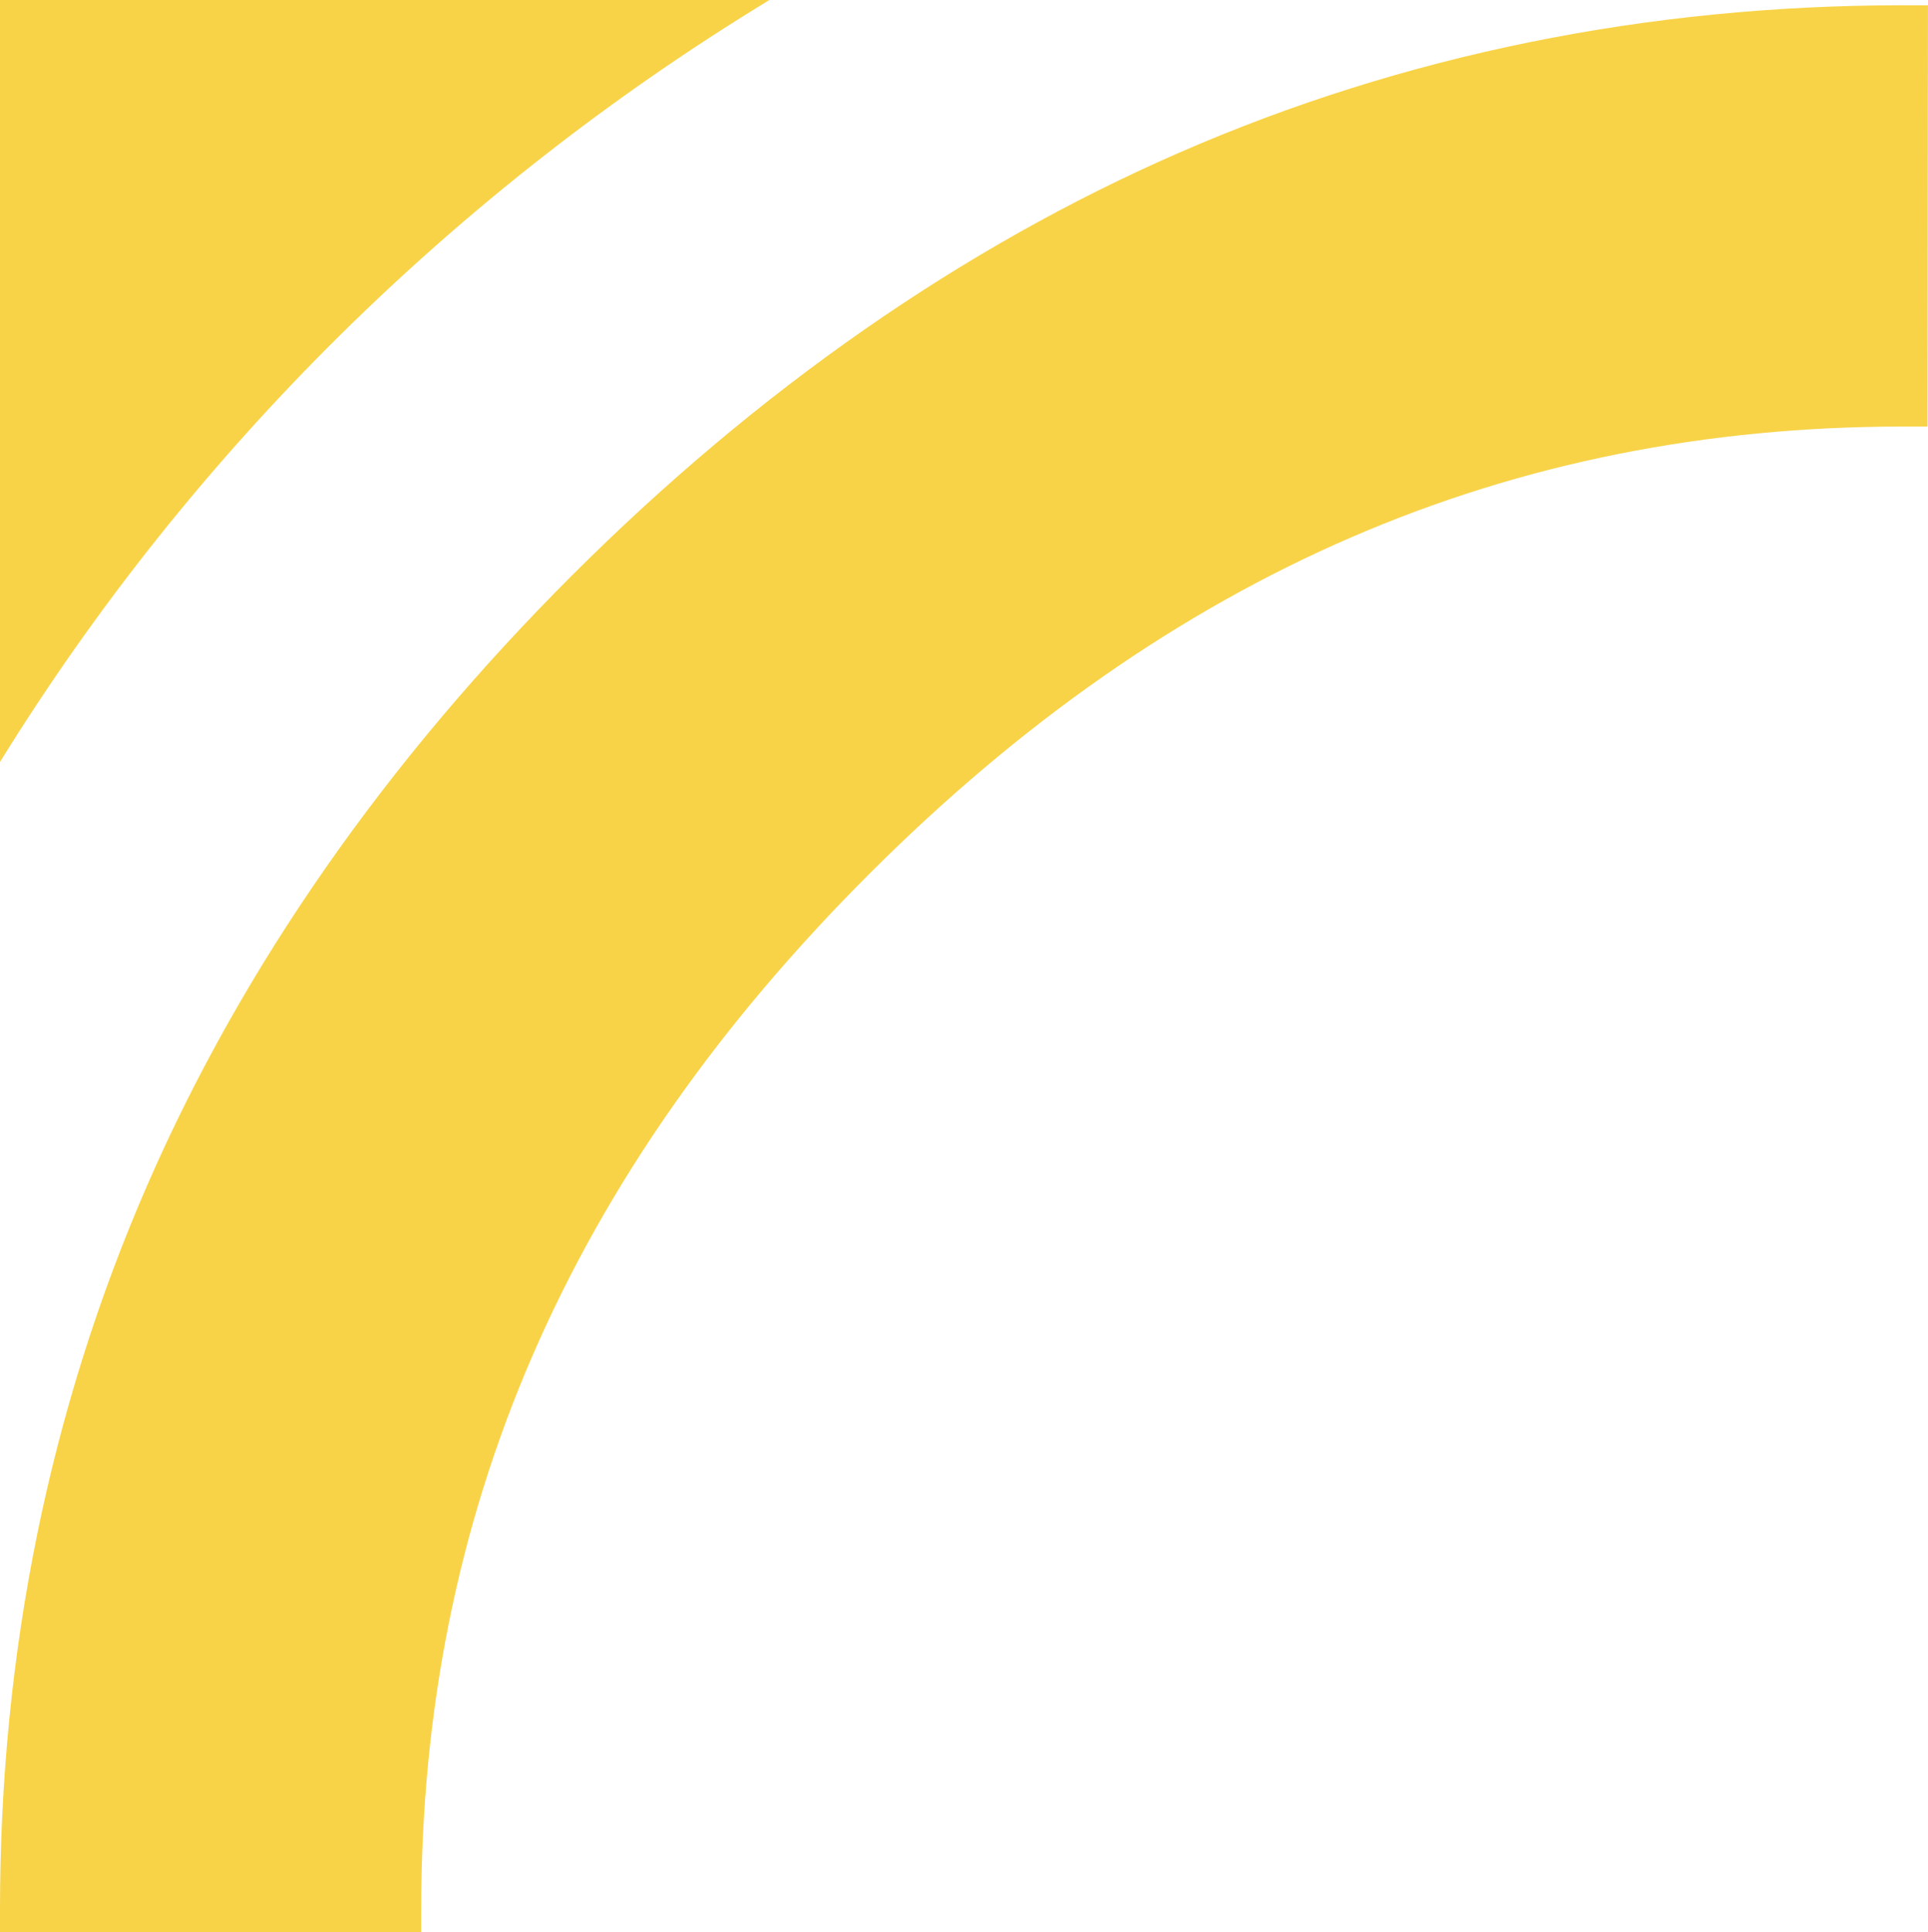
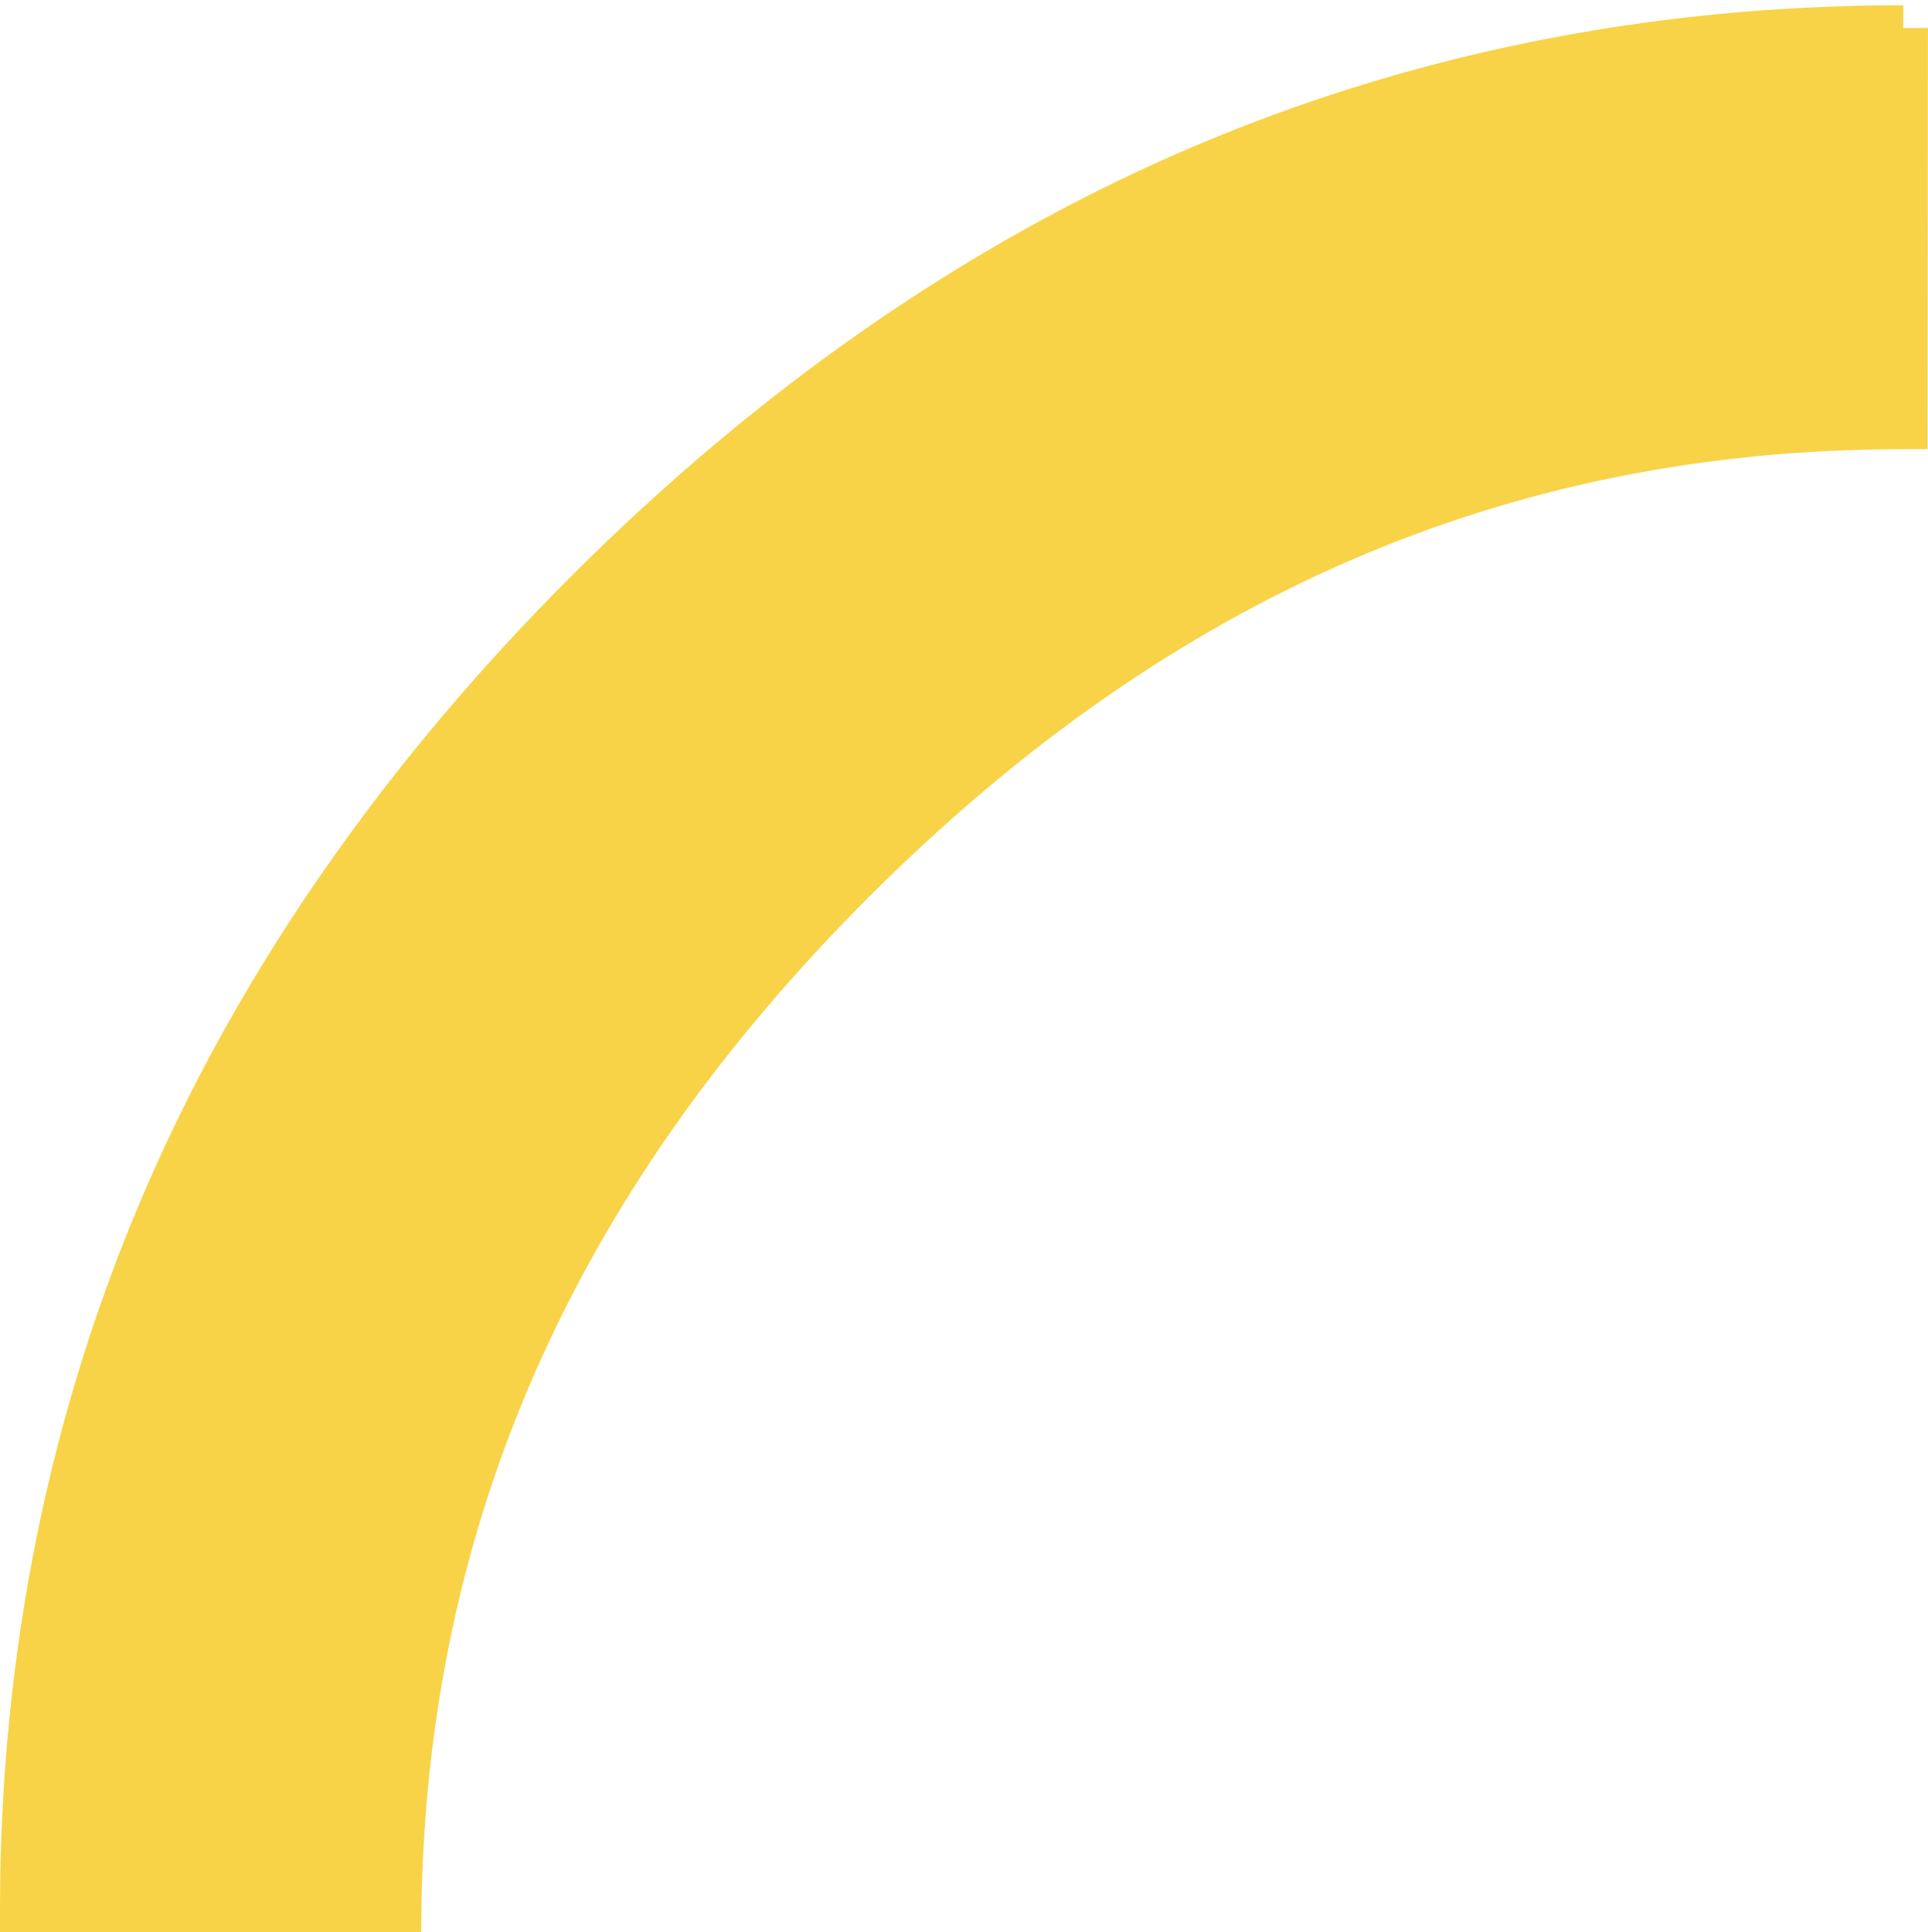
<svg xmlns="http://www.w3.org/2000/svg" id="Layer_2" data-name="Layer 2" viewBox="0 0 425.46 426.34">
  <defs>
    <style>      .cls-1 {        fill: #f8d347;      }    </style>
  </defs>
  <g id="Layer_1-2" data-name="Layer 1">
-     <path class="cls-1" d="M169.79,0H0v168.13C42.23,99.81,100.56,42.09,169.79,0Z" />
-     <path class="cls-1" d="M420,1.16c-56.55,0-110.3,10.94-159.76,32.52-47.86,20.88-92.95,52.27-134.02,93.3-41.15,41.11-72.64,86.27-93.59,134.23C10.98,310.78,0,364.65,0,421.34v5h92.95v-5c0-87.3,32.37-162.07,98.96-228.59,66.44-66.37,141.05-98.63,228.09-98.63h5.36l.09-92.95h-5.46Z" />
+     <path class="cls-1" d="M420,1.16c-56.55,0-110.3,10.94-159.76,32.52-47.86,20.88-92.95,52.27-134.02,93.3-41.15,41.11-72.64,86.27-93.59,134.23C10.98,310.78,0,364.65,0,421.34v5h92.95c0-87.3,32.37-162.07,98.96-228.59,66.44-66.37,141.05-98.63,228.09-98.63h5.36l.09-92.95h-5.46Z" />
  </g>
</svg>